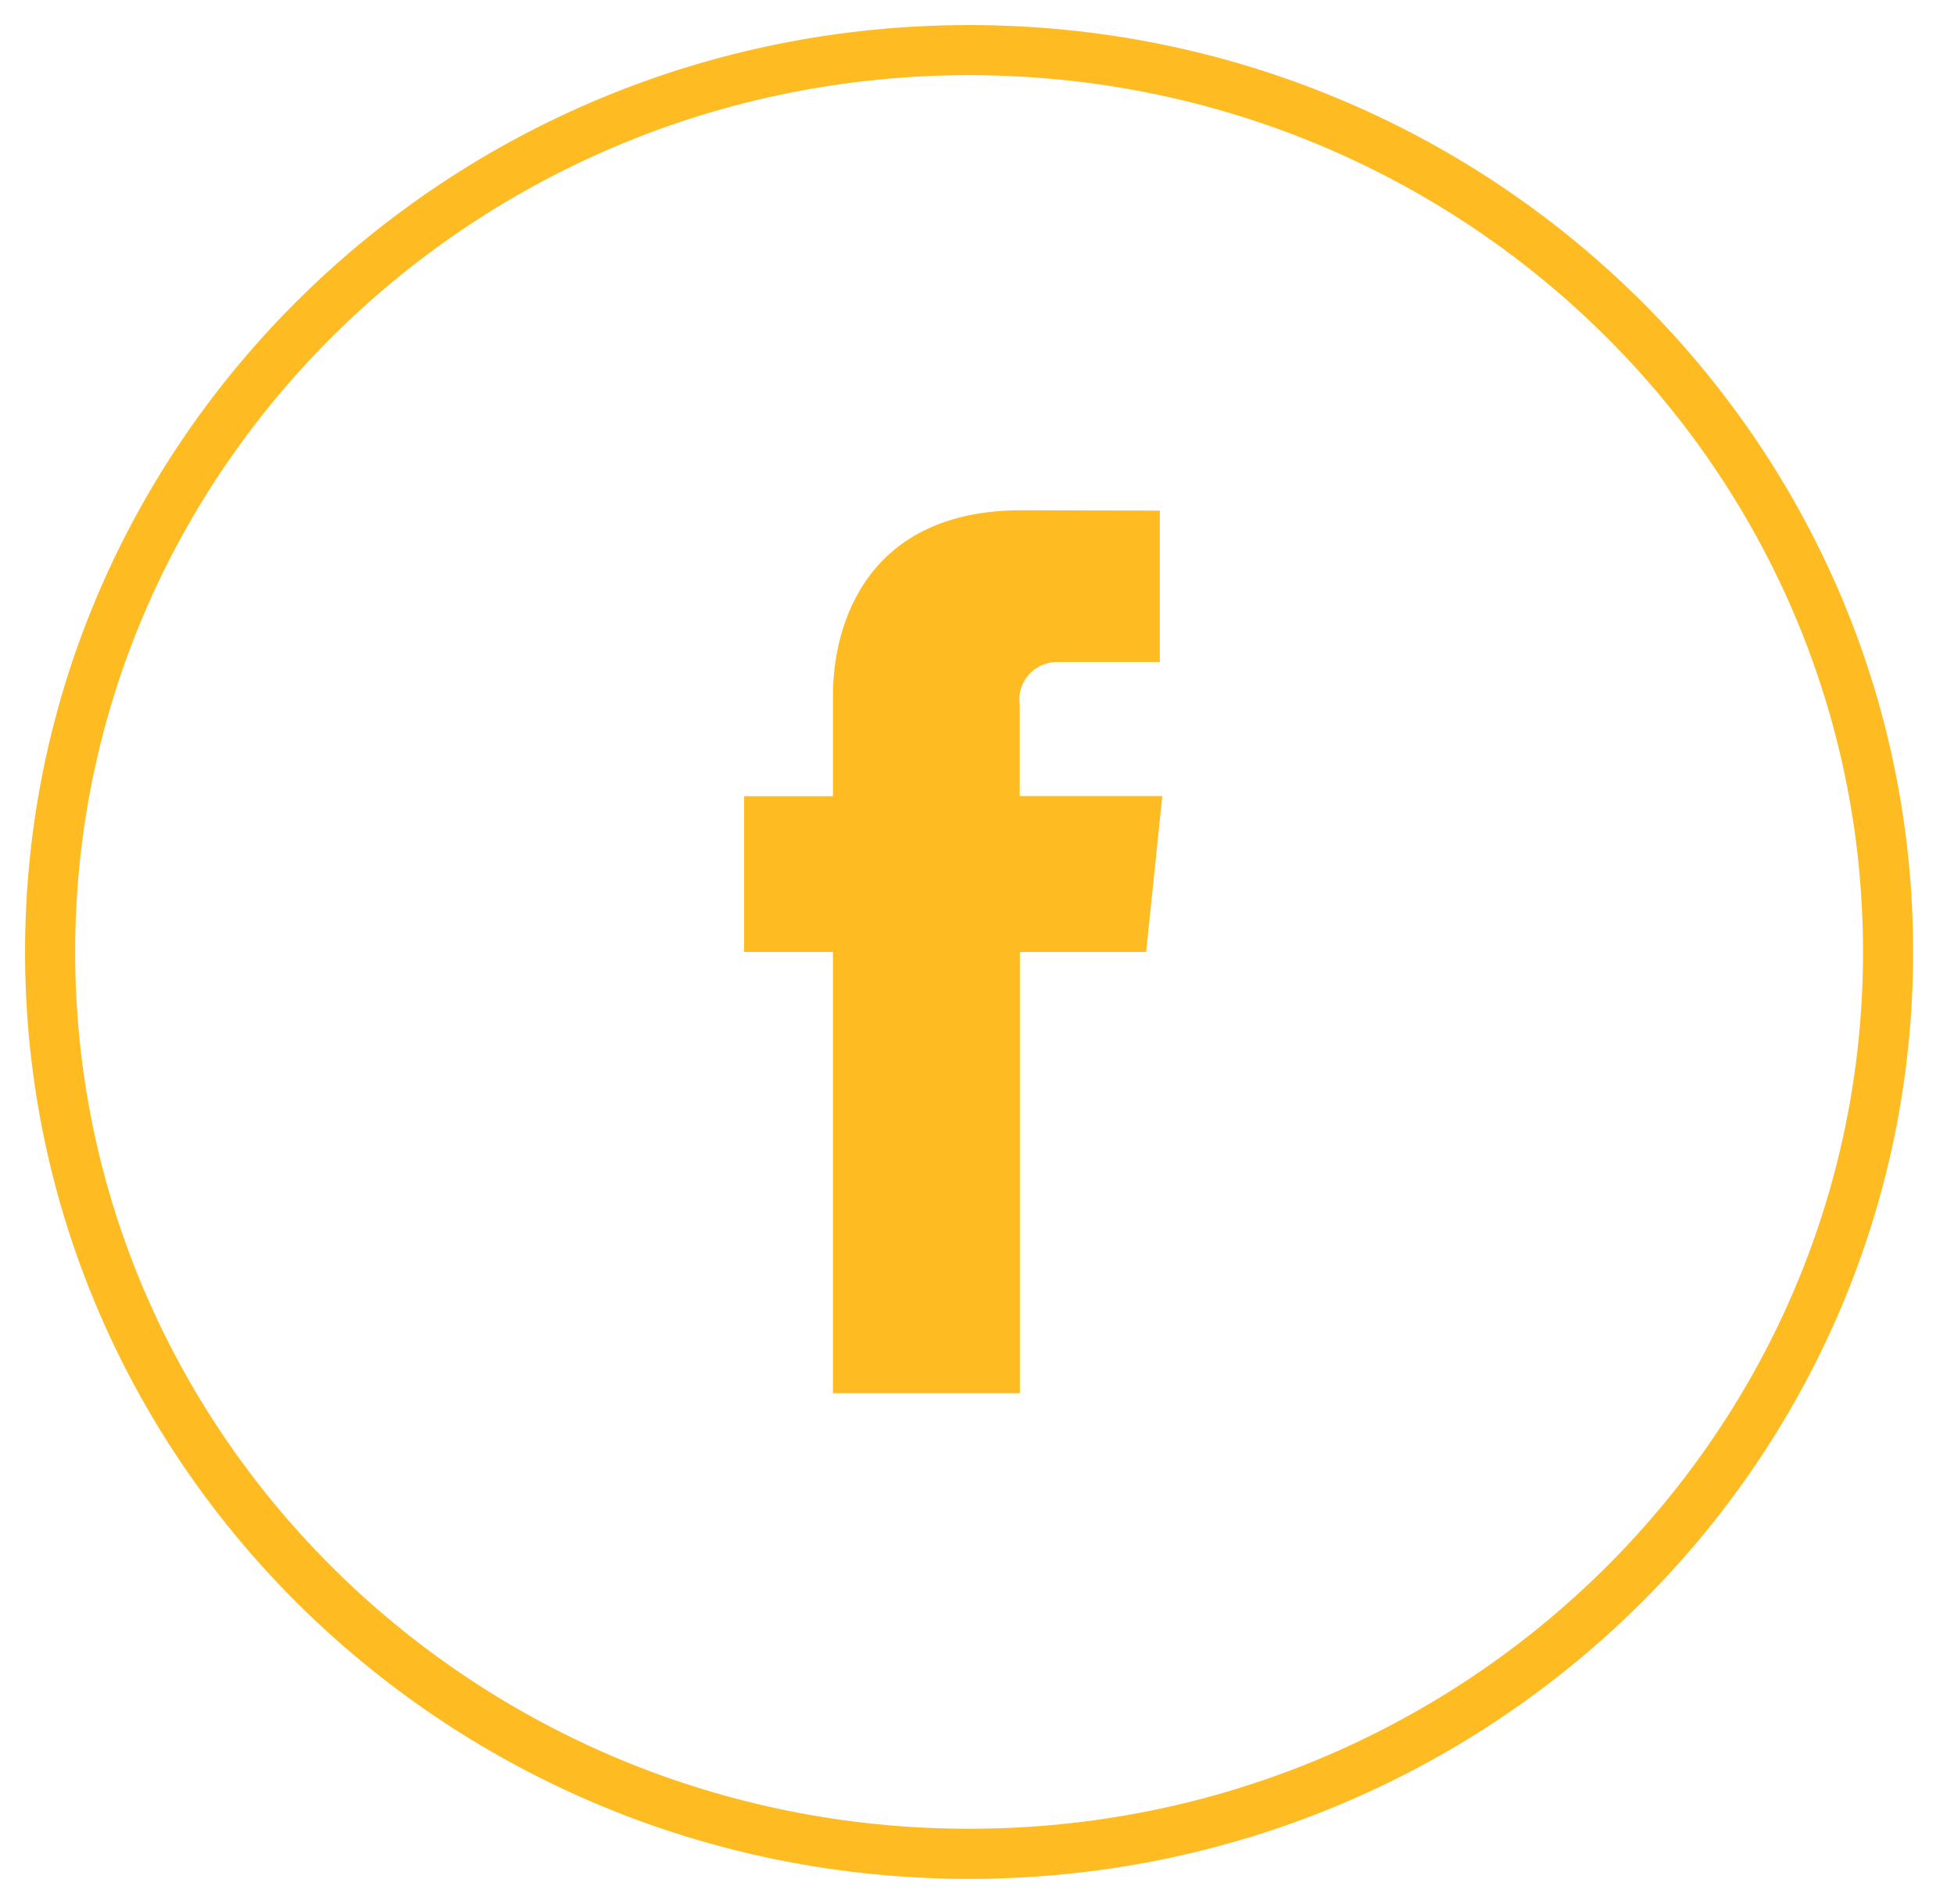
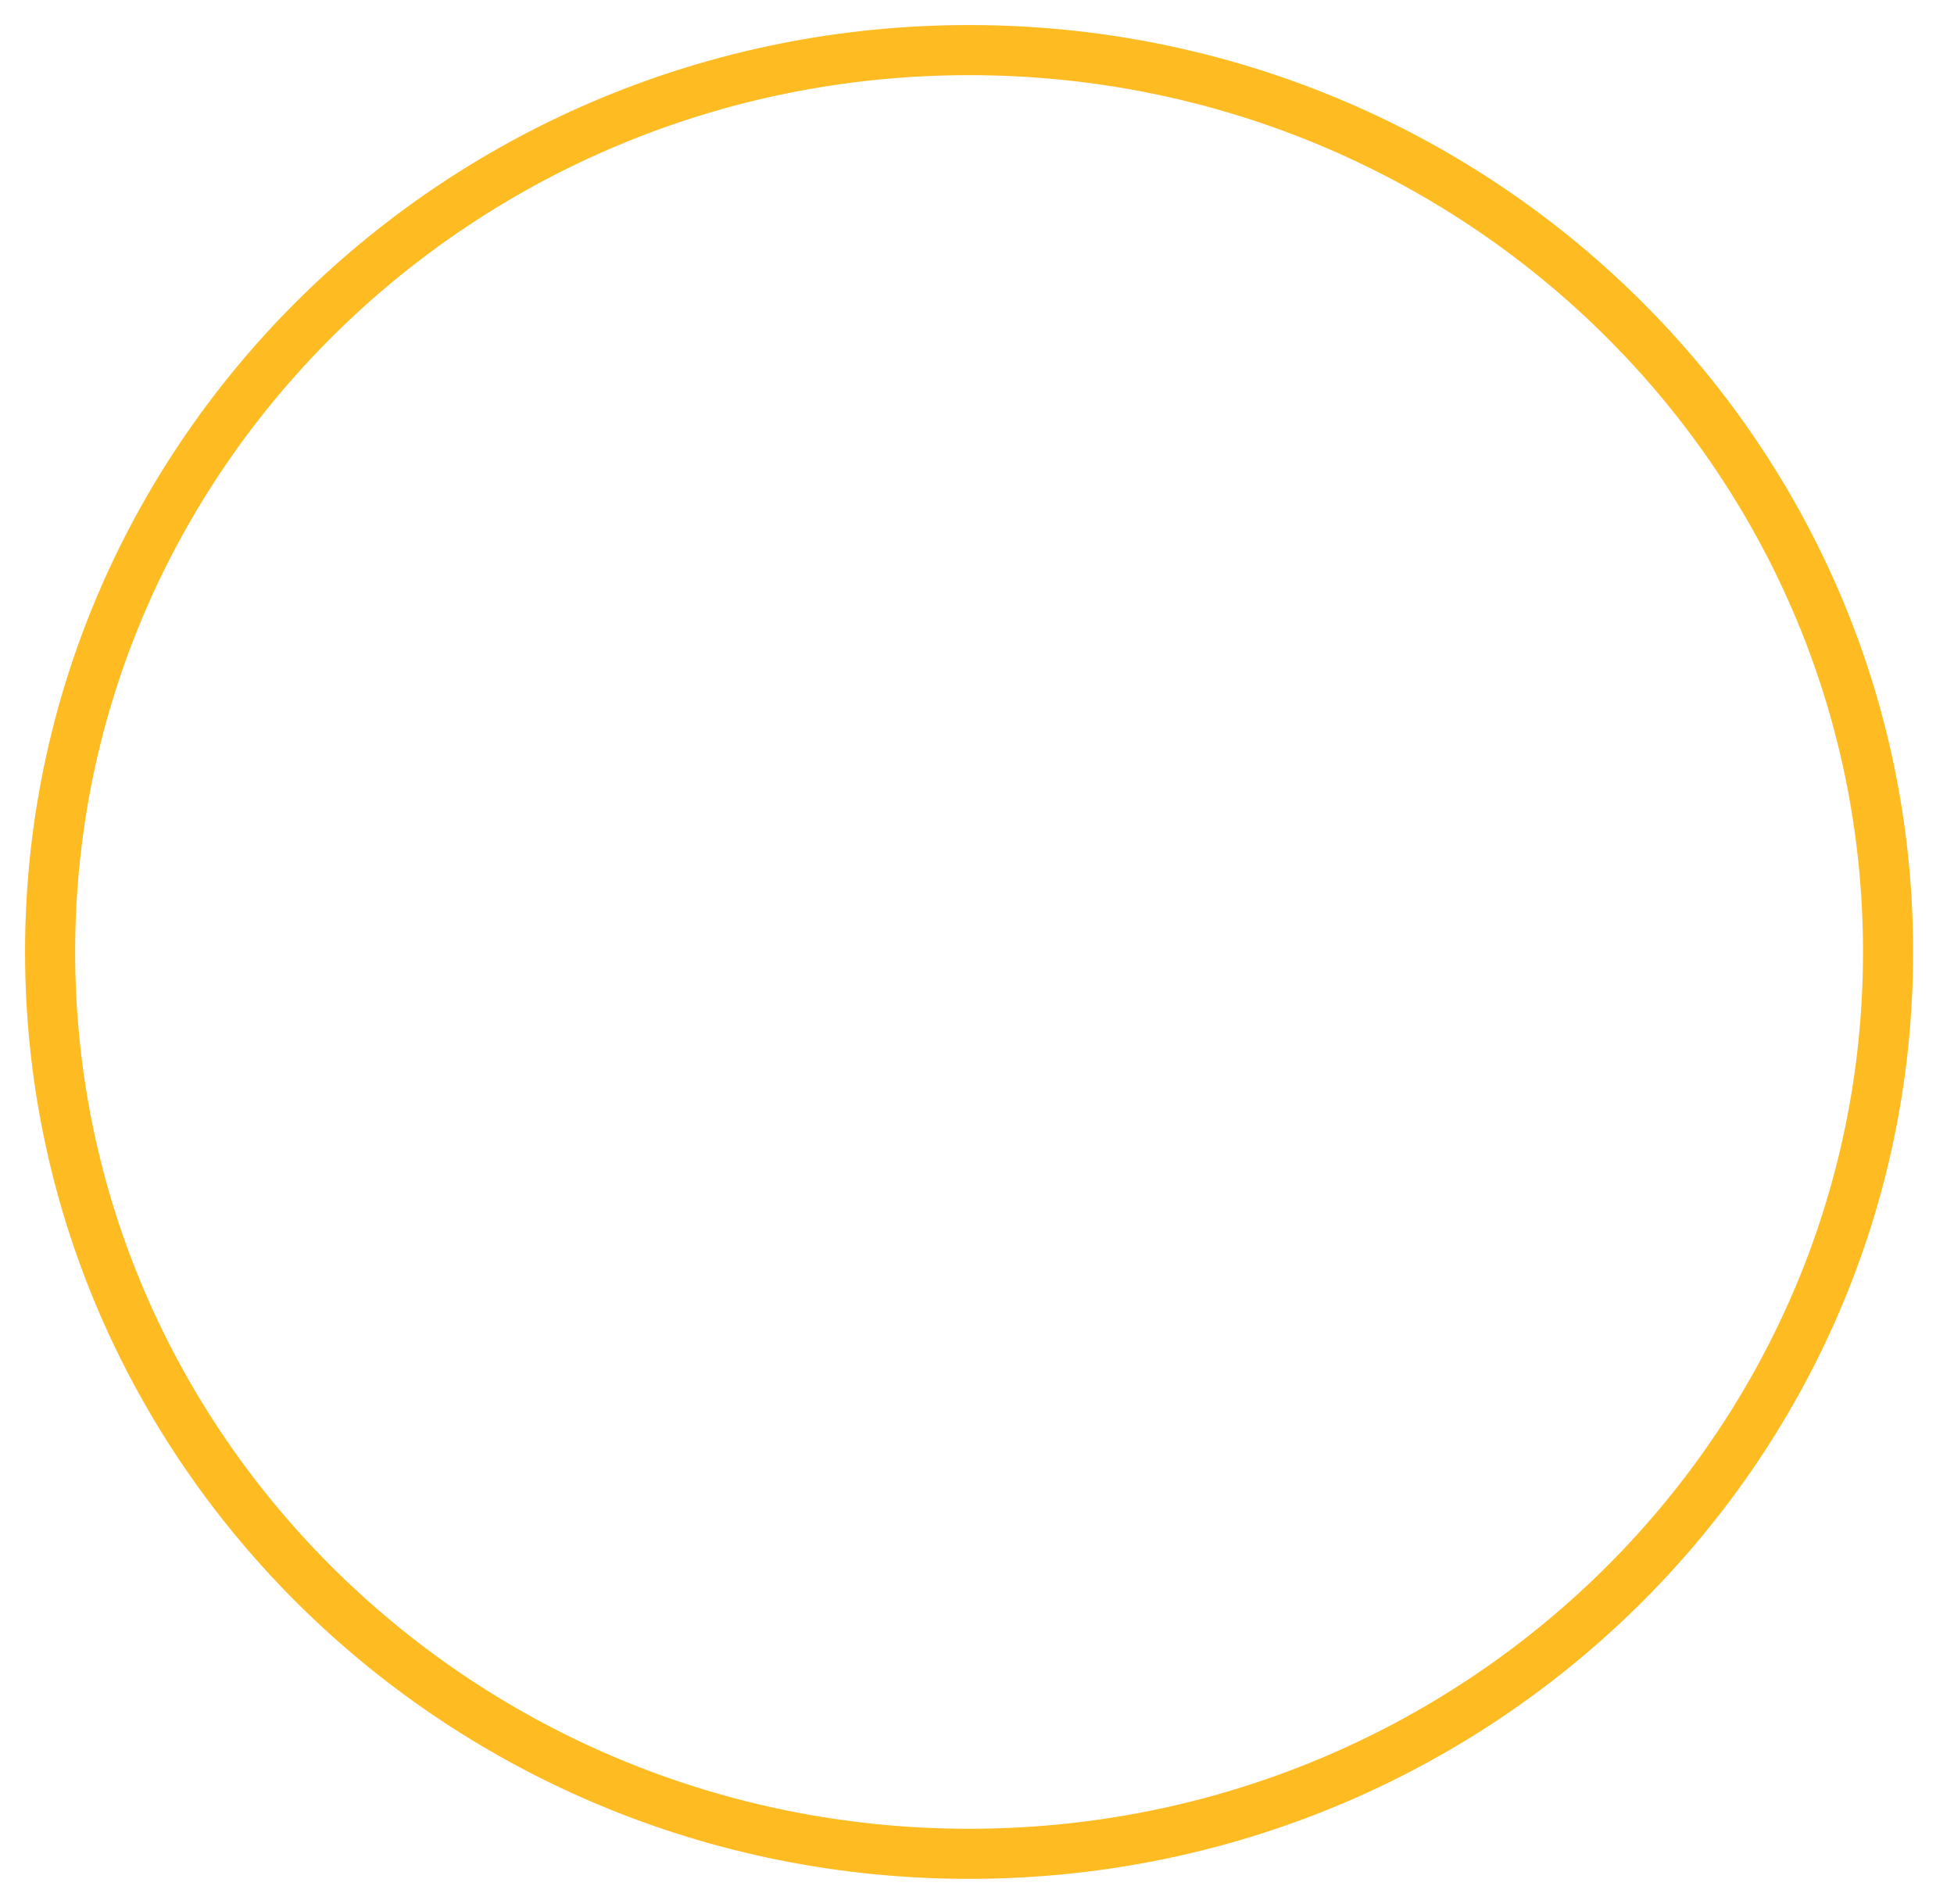
<svg xmlns="http://www.w3.org/2000/svg" width="39" height="38" viewBox="0 0 39 38" fill="none">
-   <path d="M23.198 15.889H20.353V14.059C20.337 13.95 20.346 13.84 20.38 13.735C20.413 13.63 20.469 13.534 20.545 13.453C20.62 13.372 20.713 13.308 20.817 13.267C20.92 13.225 21.032 13.206 21.143 13.212H23.149V10.191L20.389 10.184C17.32 10.184 16.625 12.436 16.625 13.878V15.891H14.852V19H16.625V27.807H20.356V19H22.876L23.198 15.889Z" fill="#FEBB22" />
  <path d="M19.342 37C29.472 37 37.684 28.941 37.684 19C37.684 9.059 29.472 1 19.342 1C9.212 1 1 9.059 1 19C1 28.941 9.212 37 19.342 37Z" stroke="#FEBB22" />
</svg>